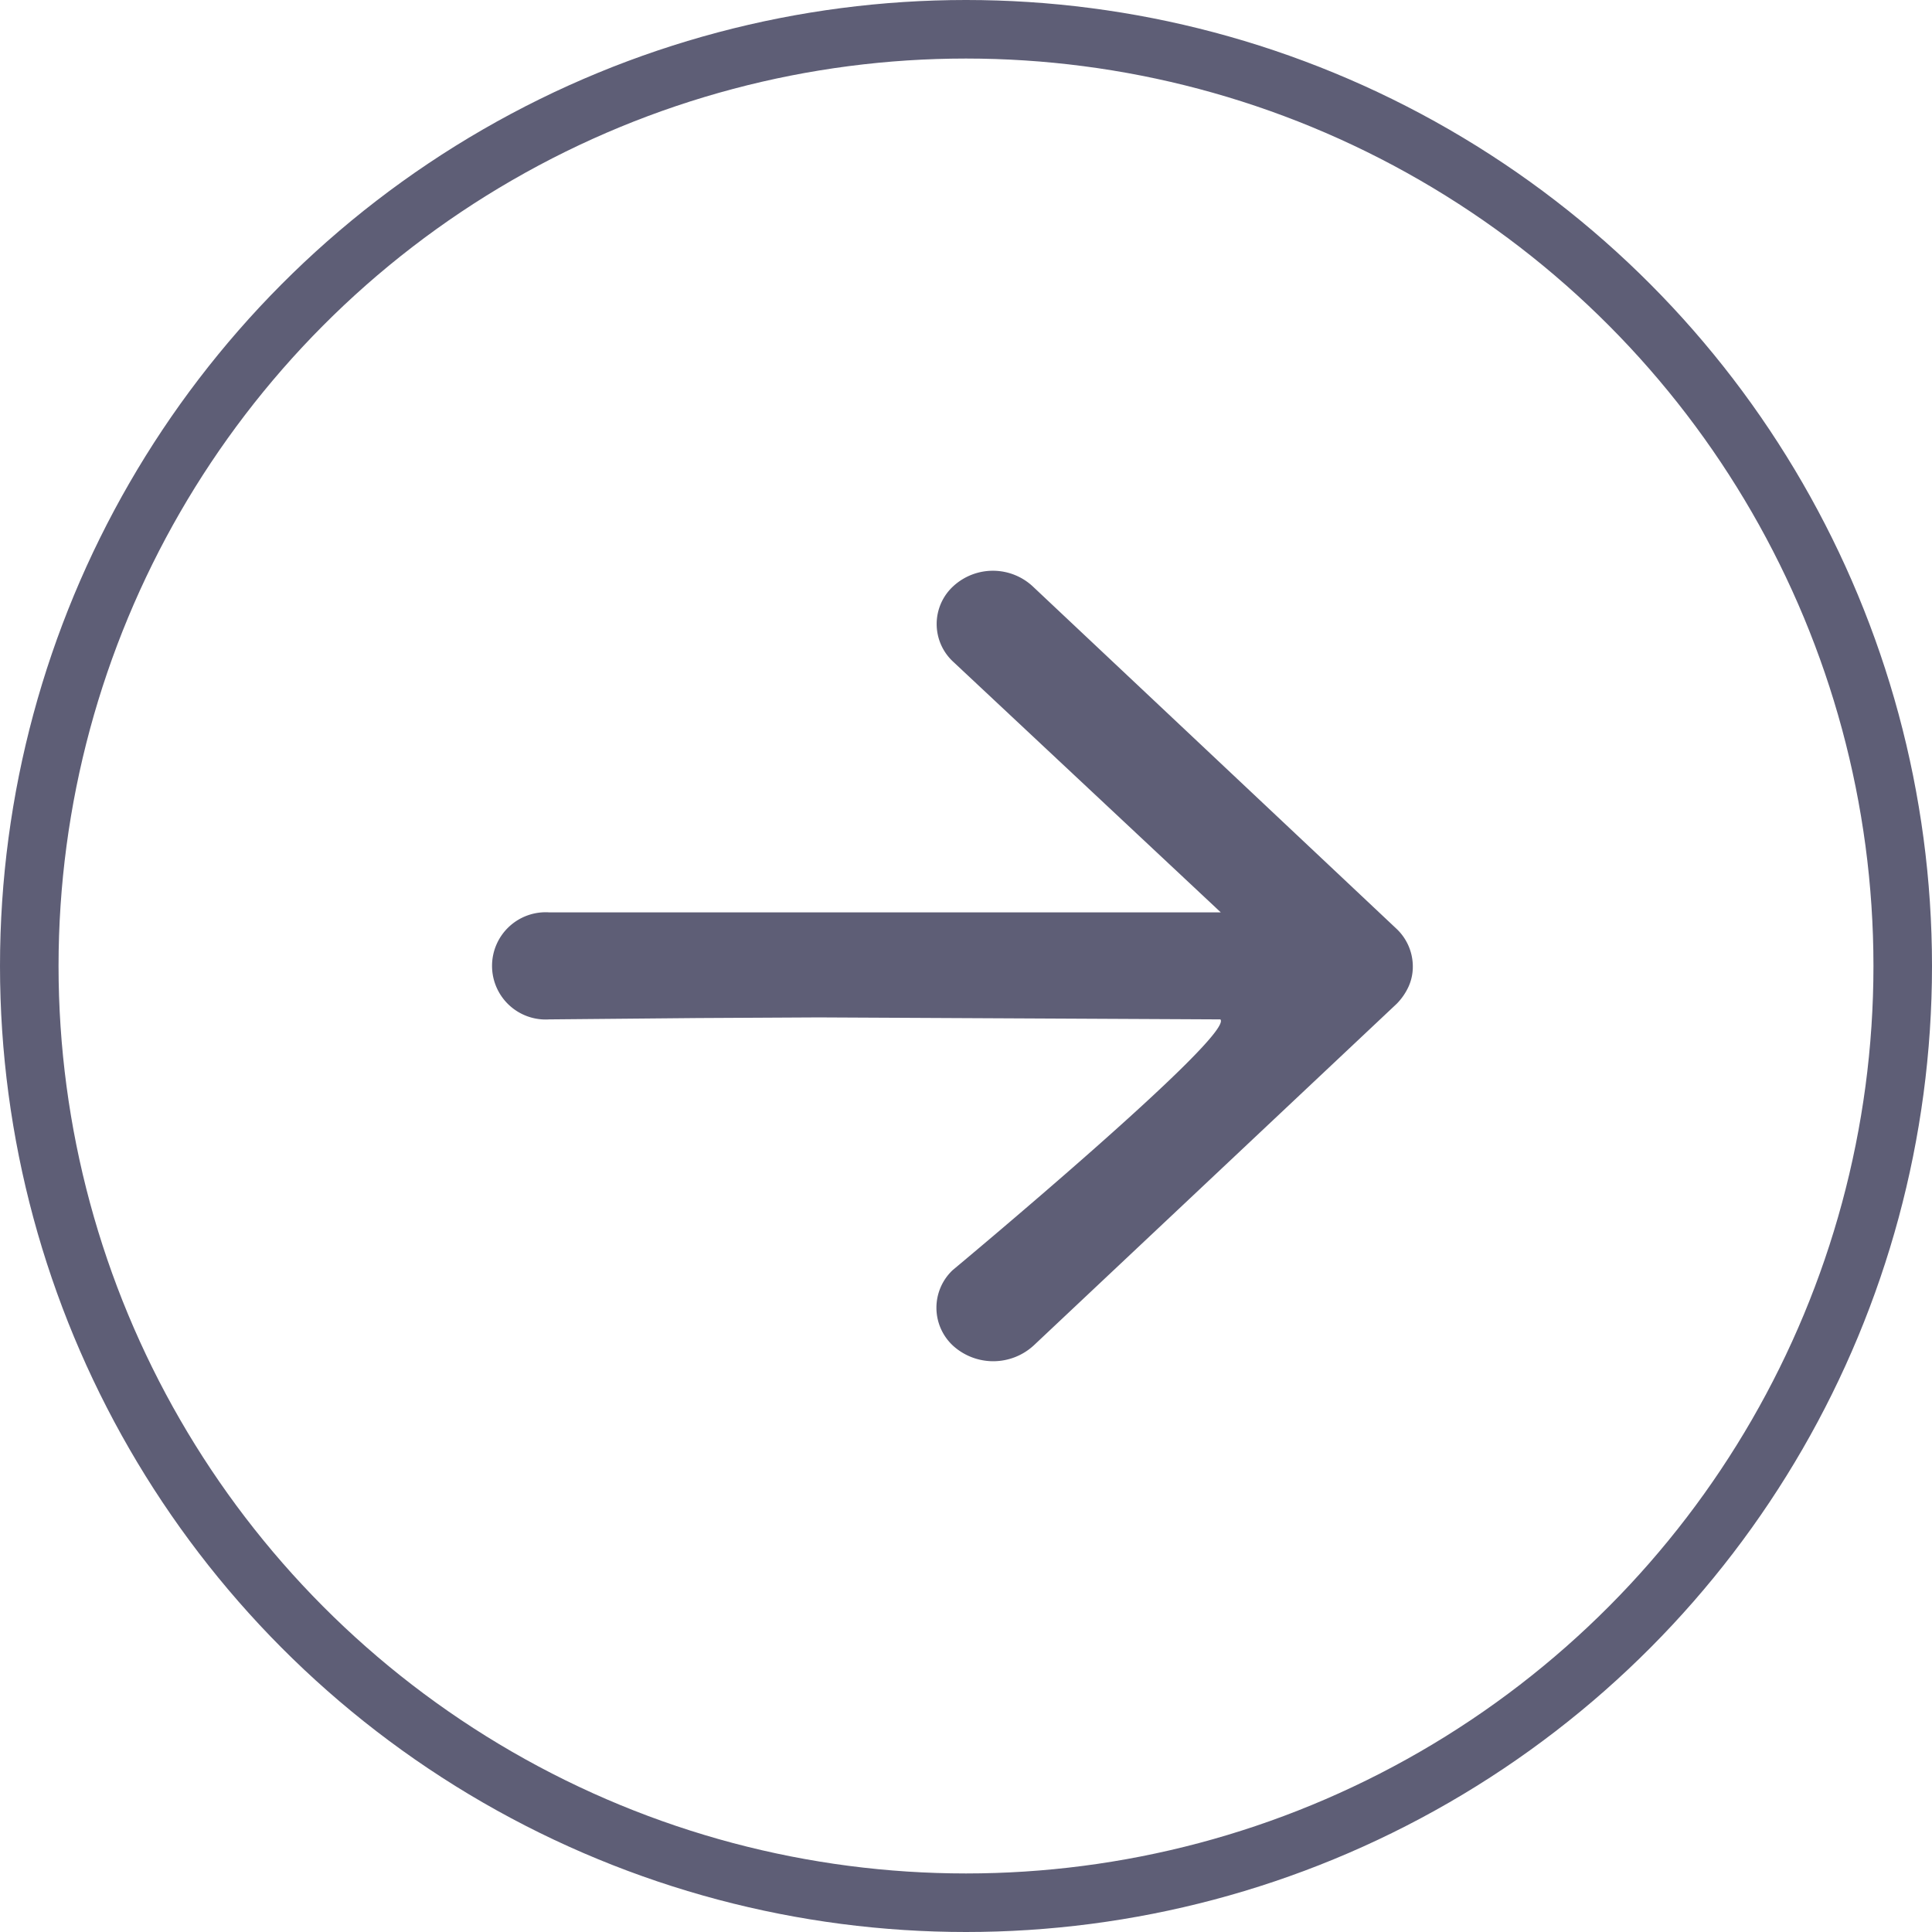
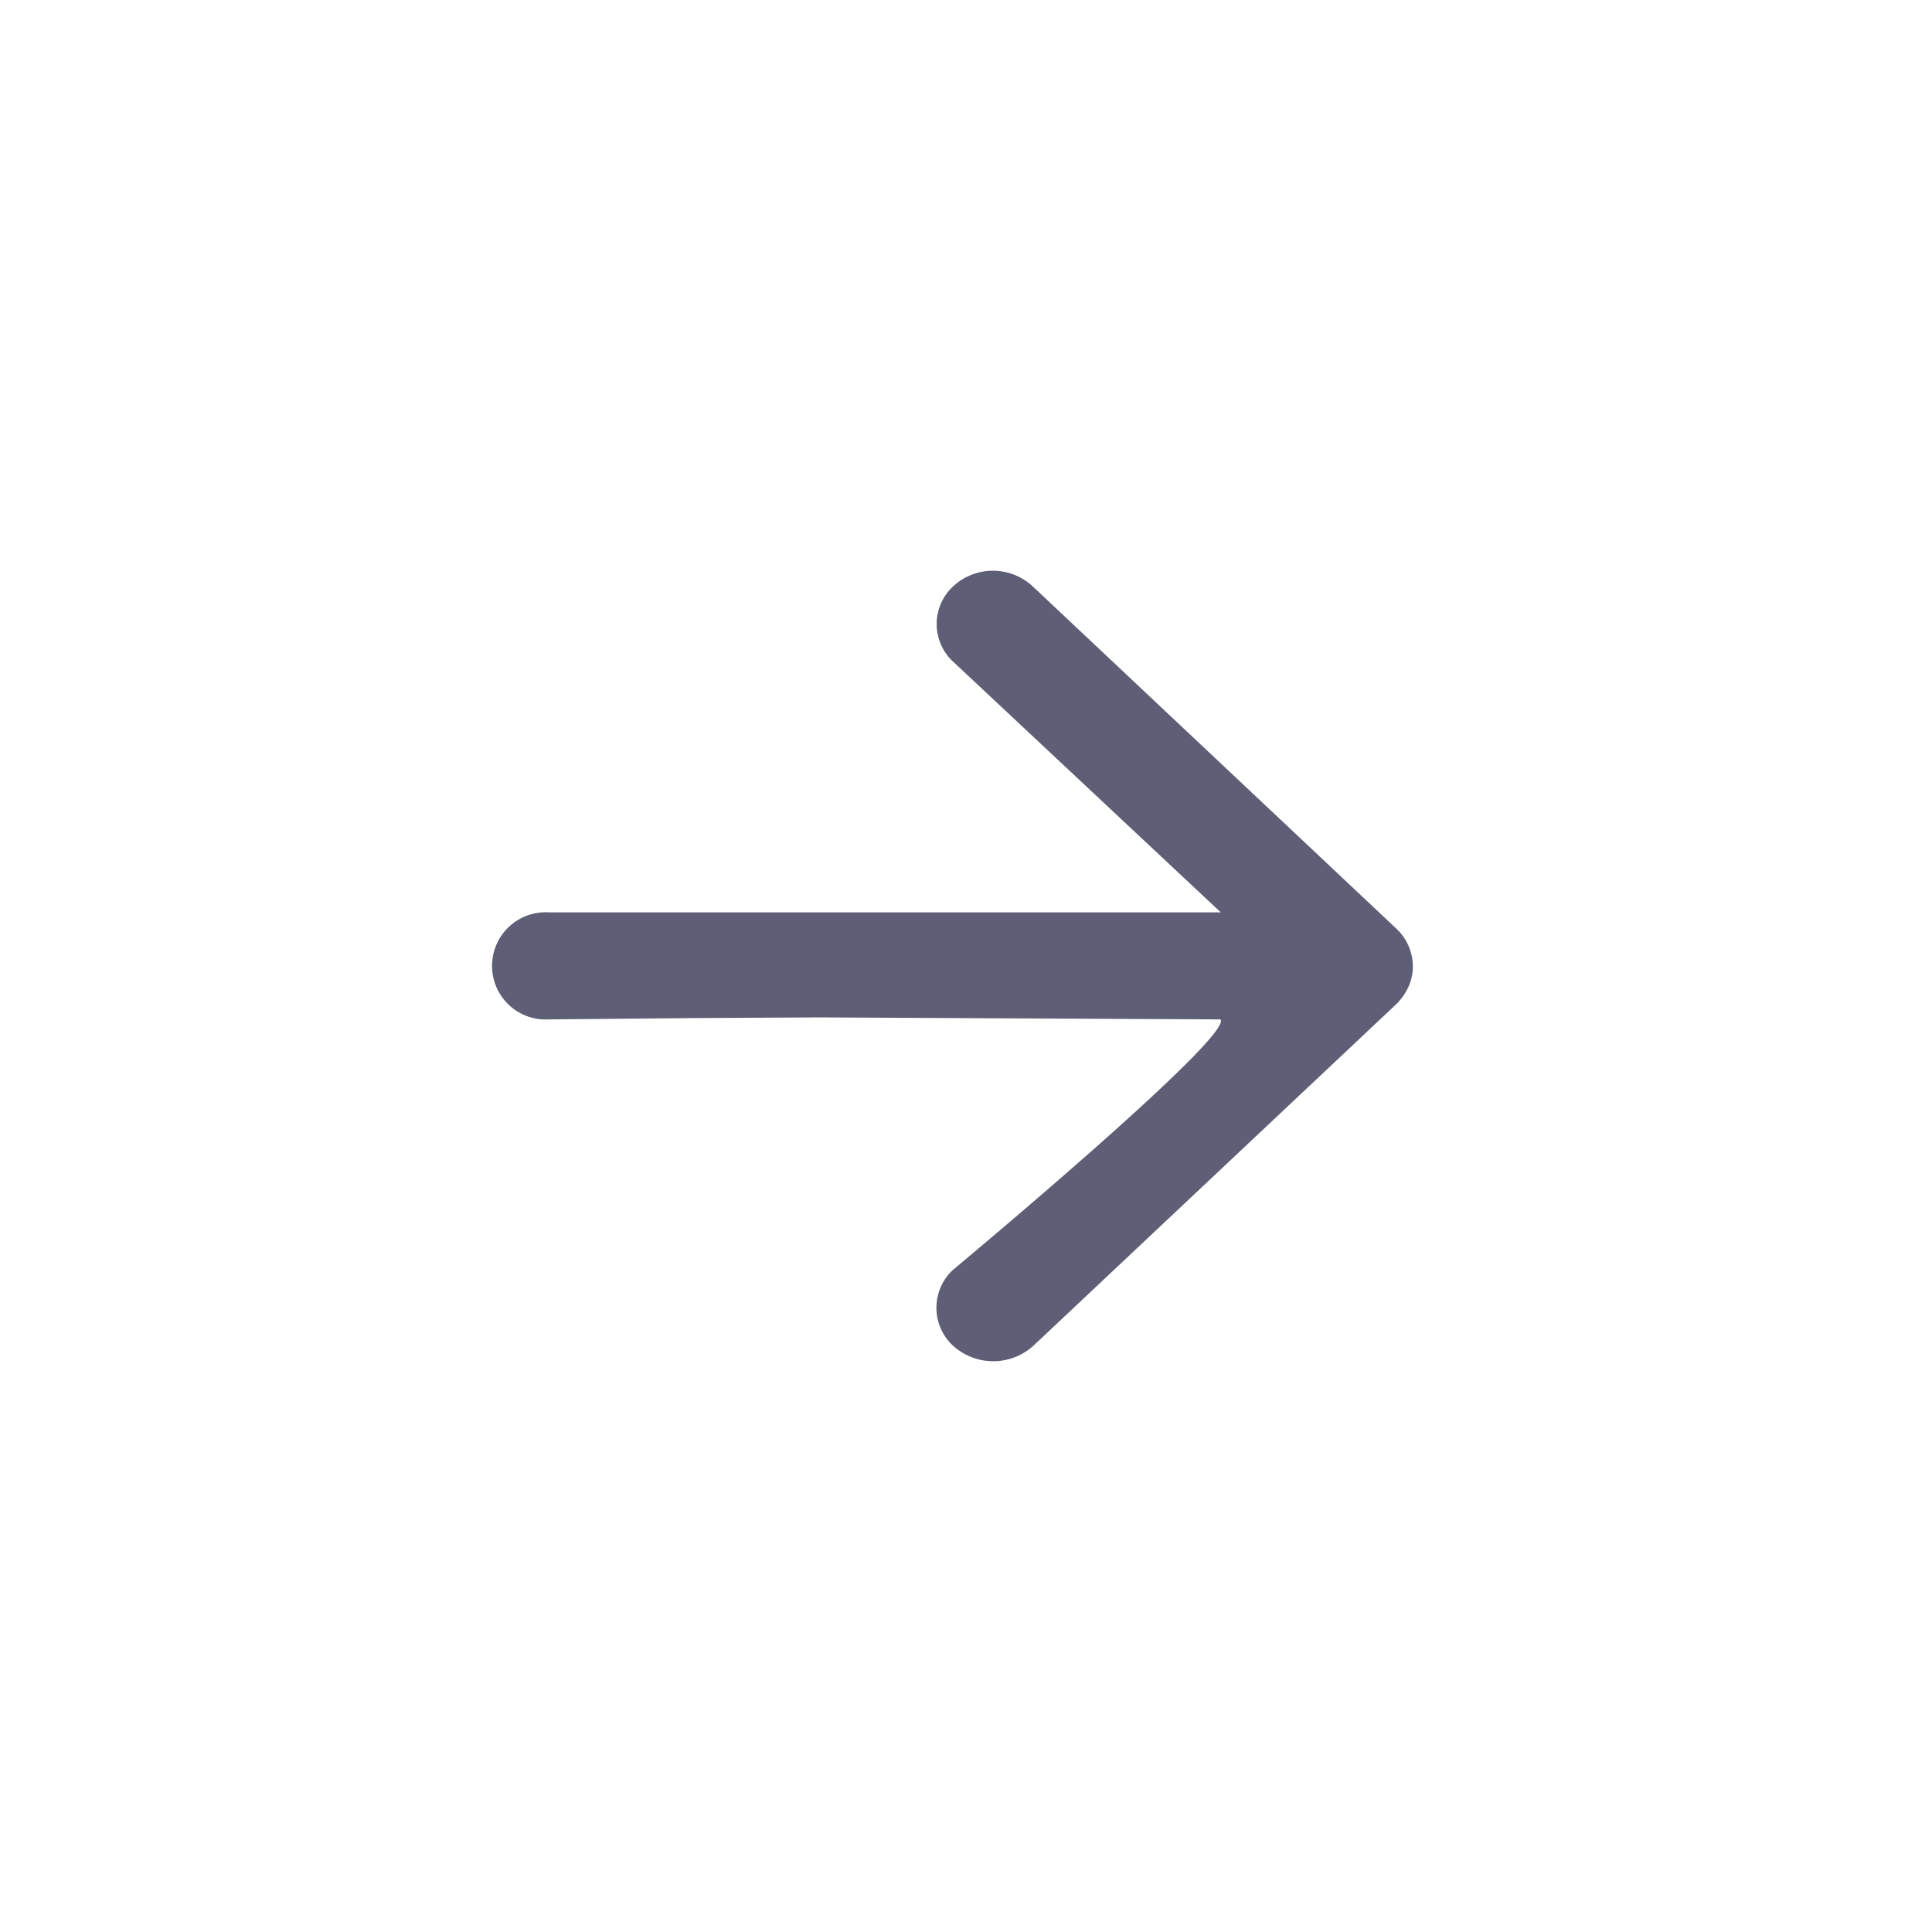
<svg xmlns="http://www.w3.org/2000/svg" width="33" height="33" viewBox="0 0 33 33">
  <g id="Group_1822" data-name="Group 1822" transform="translate(-624 -1005)">
    <path id="Icon_ionic-ios-arrow-round-forward" data-name="Icon ionic-ios-arrow-round-forward" d="M22.265,11.51a.877.877,0,0,0-.008,1.294l4.572,4.282H15.358a.916.916,0,1,0,0,1.828l2.526-.023,2.078-.011,6.86.034c.248.271-4.572,4.282-4.572,4.282a.883.883,0,0,0,.008,1.294,1.022,1.022,0,0,0,1.376-.007l6.2-5.836h0a1.024,1.024,0,0,0,.2-.288.824.824,0,0,0,.075-.352.886.886,0,0,0-.278-.64l-6.2-5.836A1,1,0,0,0,22.265,11.51Z" transform="translate(618.023 1003.498)" fill="#5e5e76" />
    <g id="Ellipse_36" data-name="Ellipse 36" transform="translate(624 1005)" fill="none" stroke="#5e5e76" stroke-width="1">
      <circle cx="16.5" cy="16.5" r="16.5" stroke="none" />
-       <circle cx="16.5" cy="16.5" r="16" fill="none" />
    </g>
  </g>
</svg>